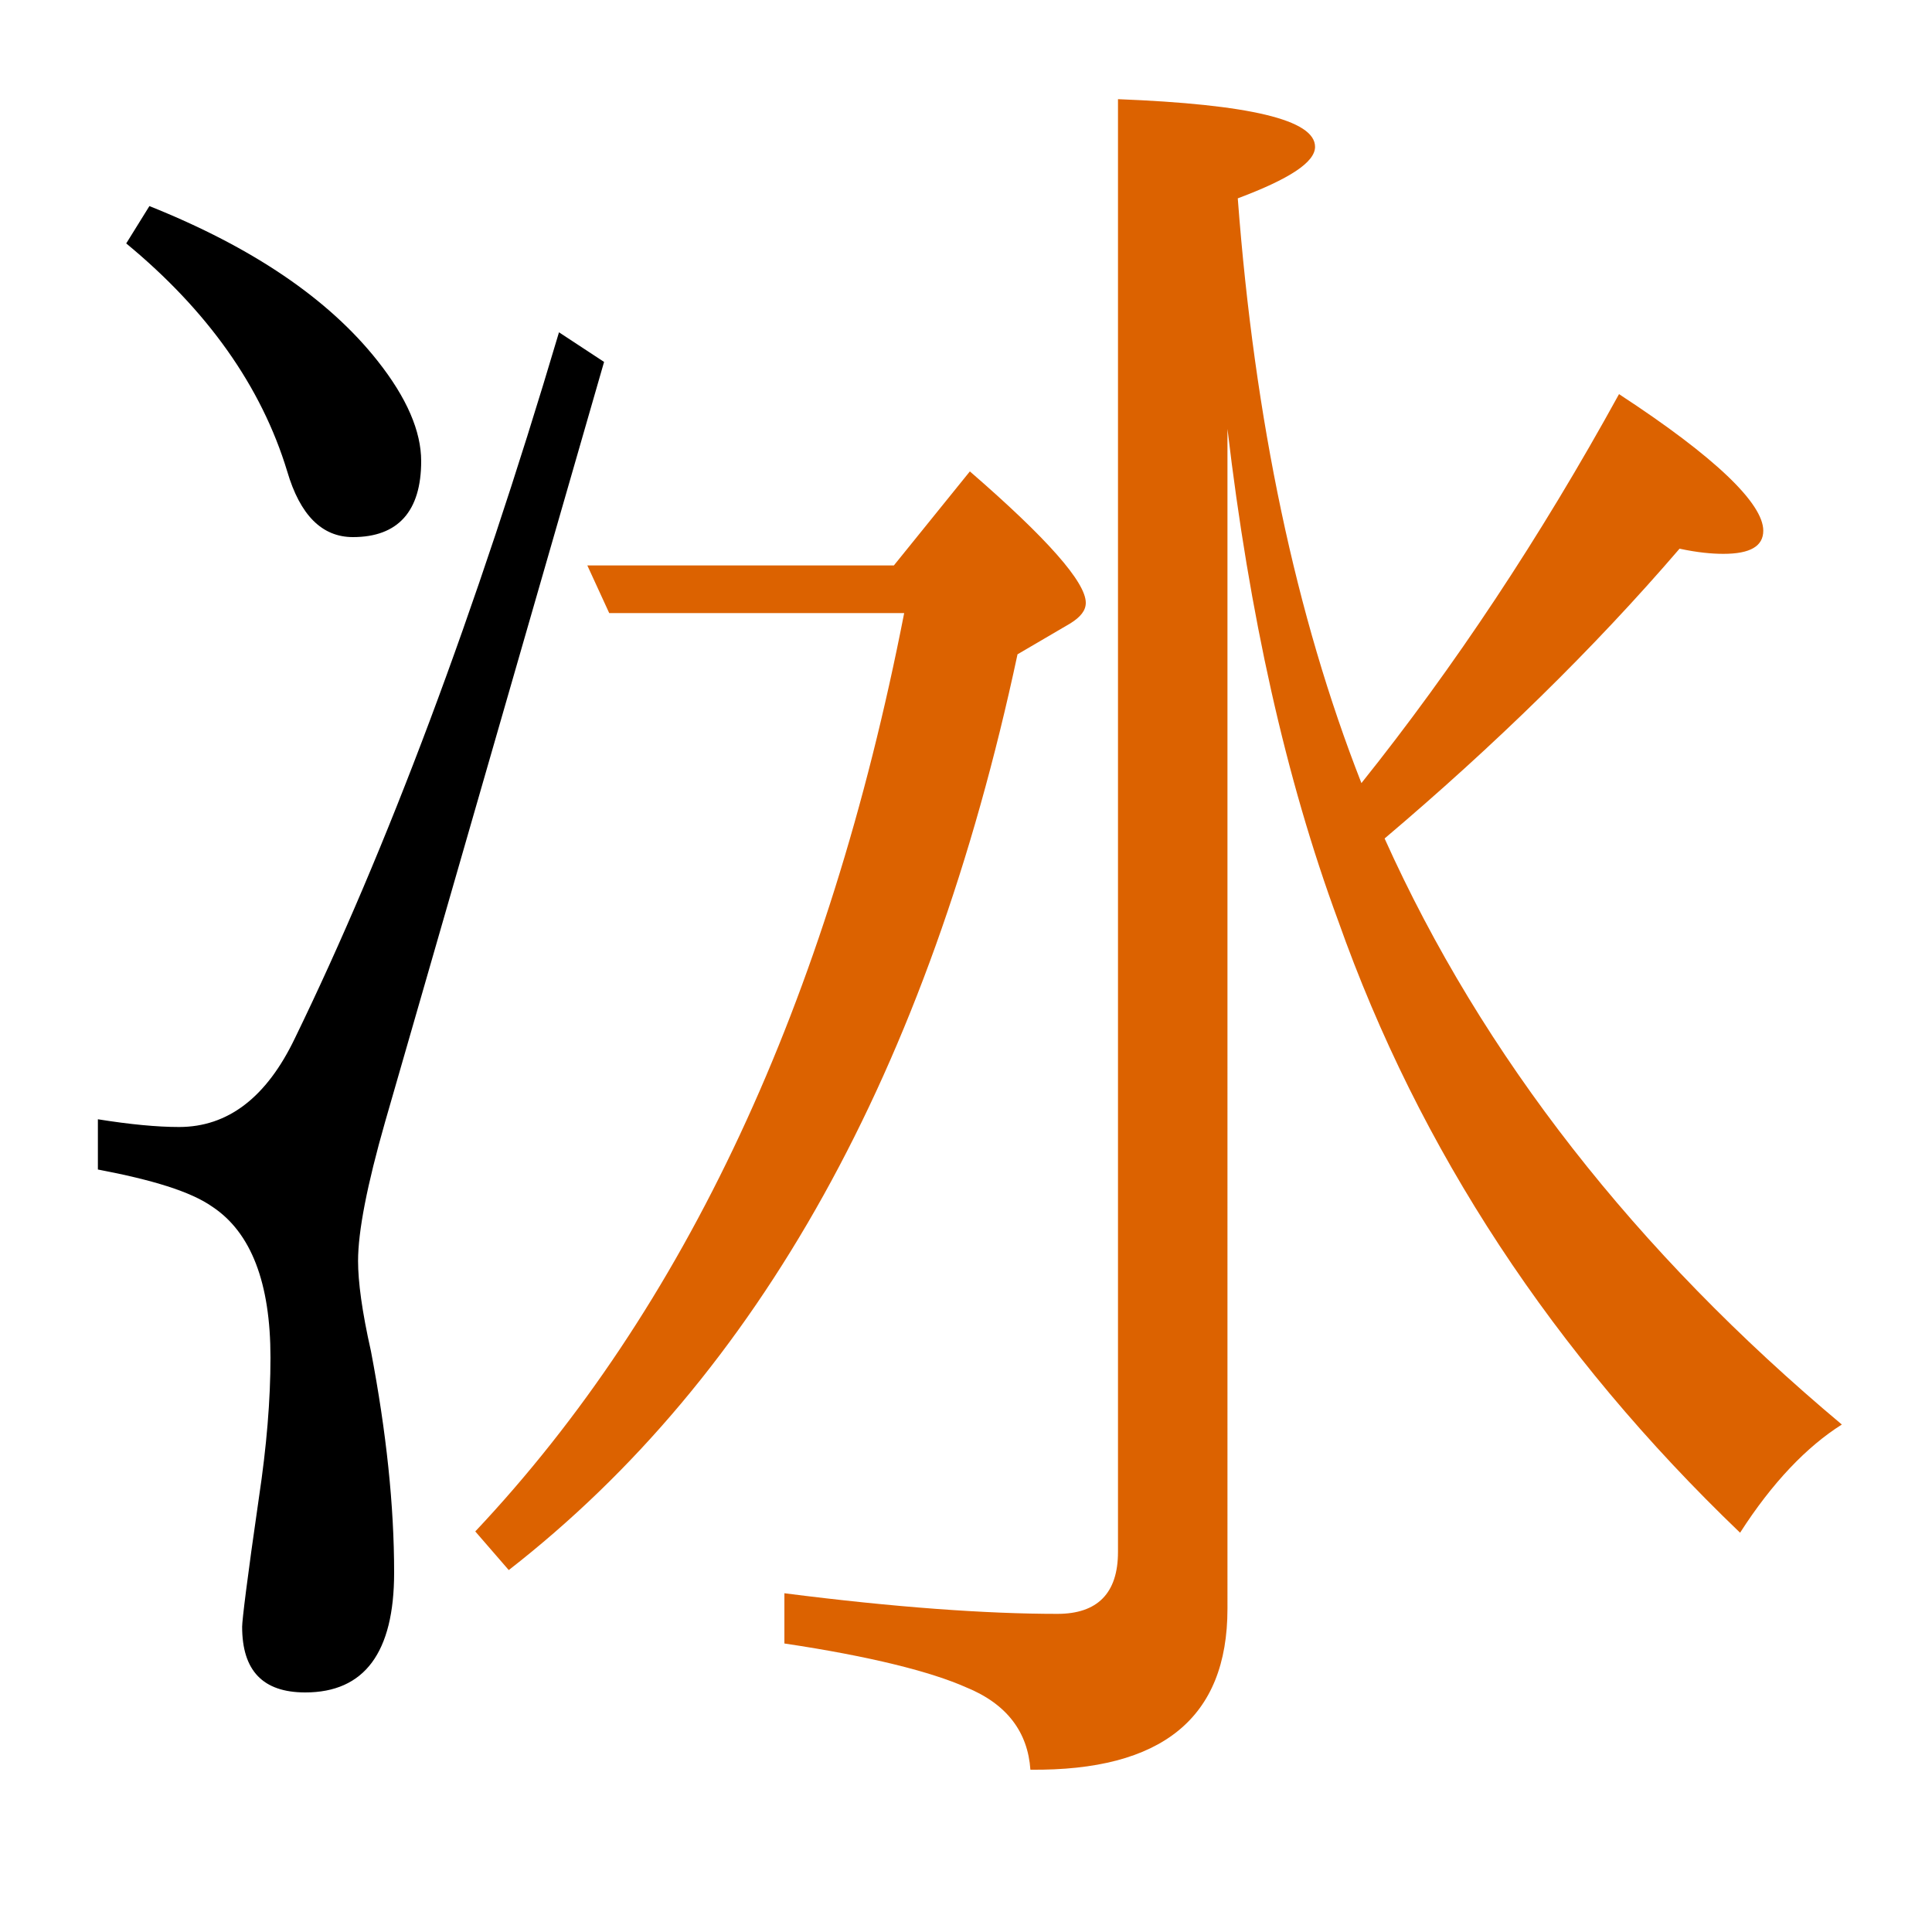
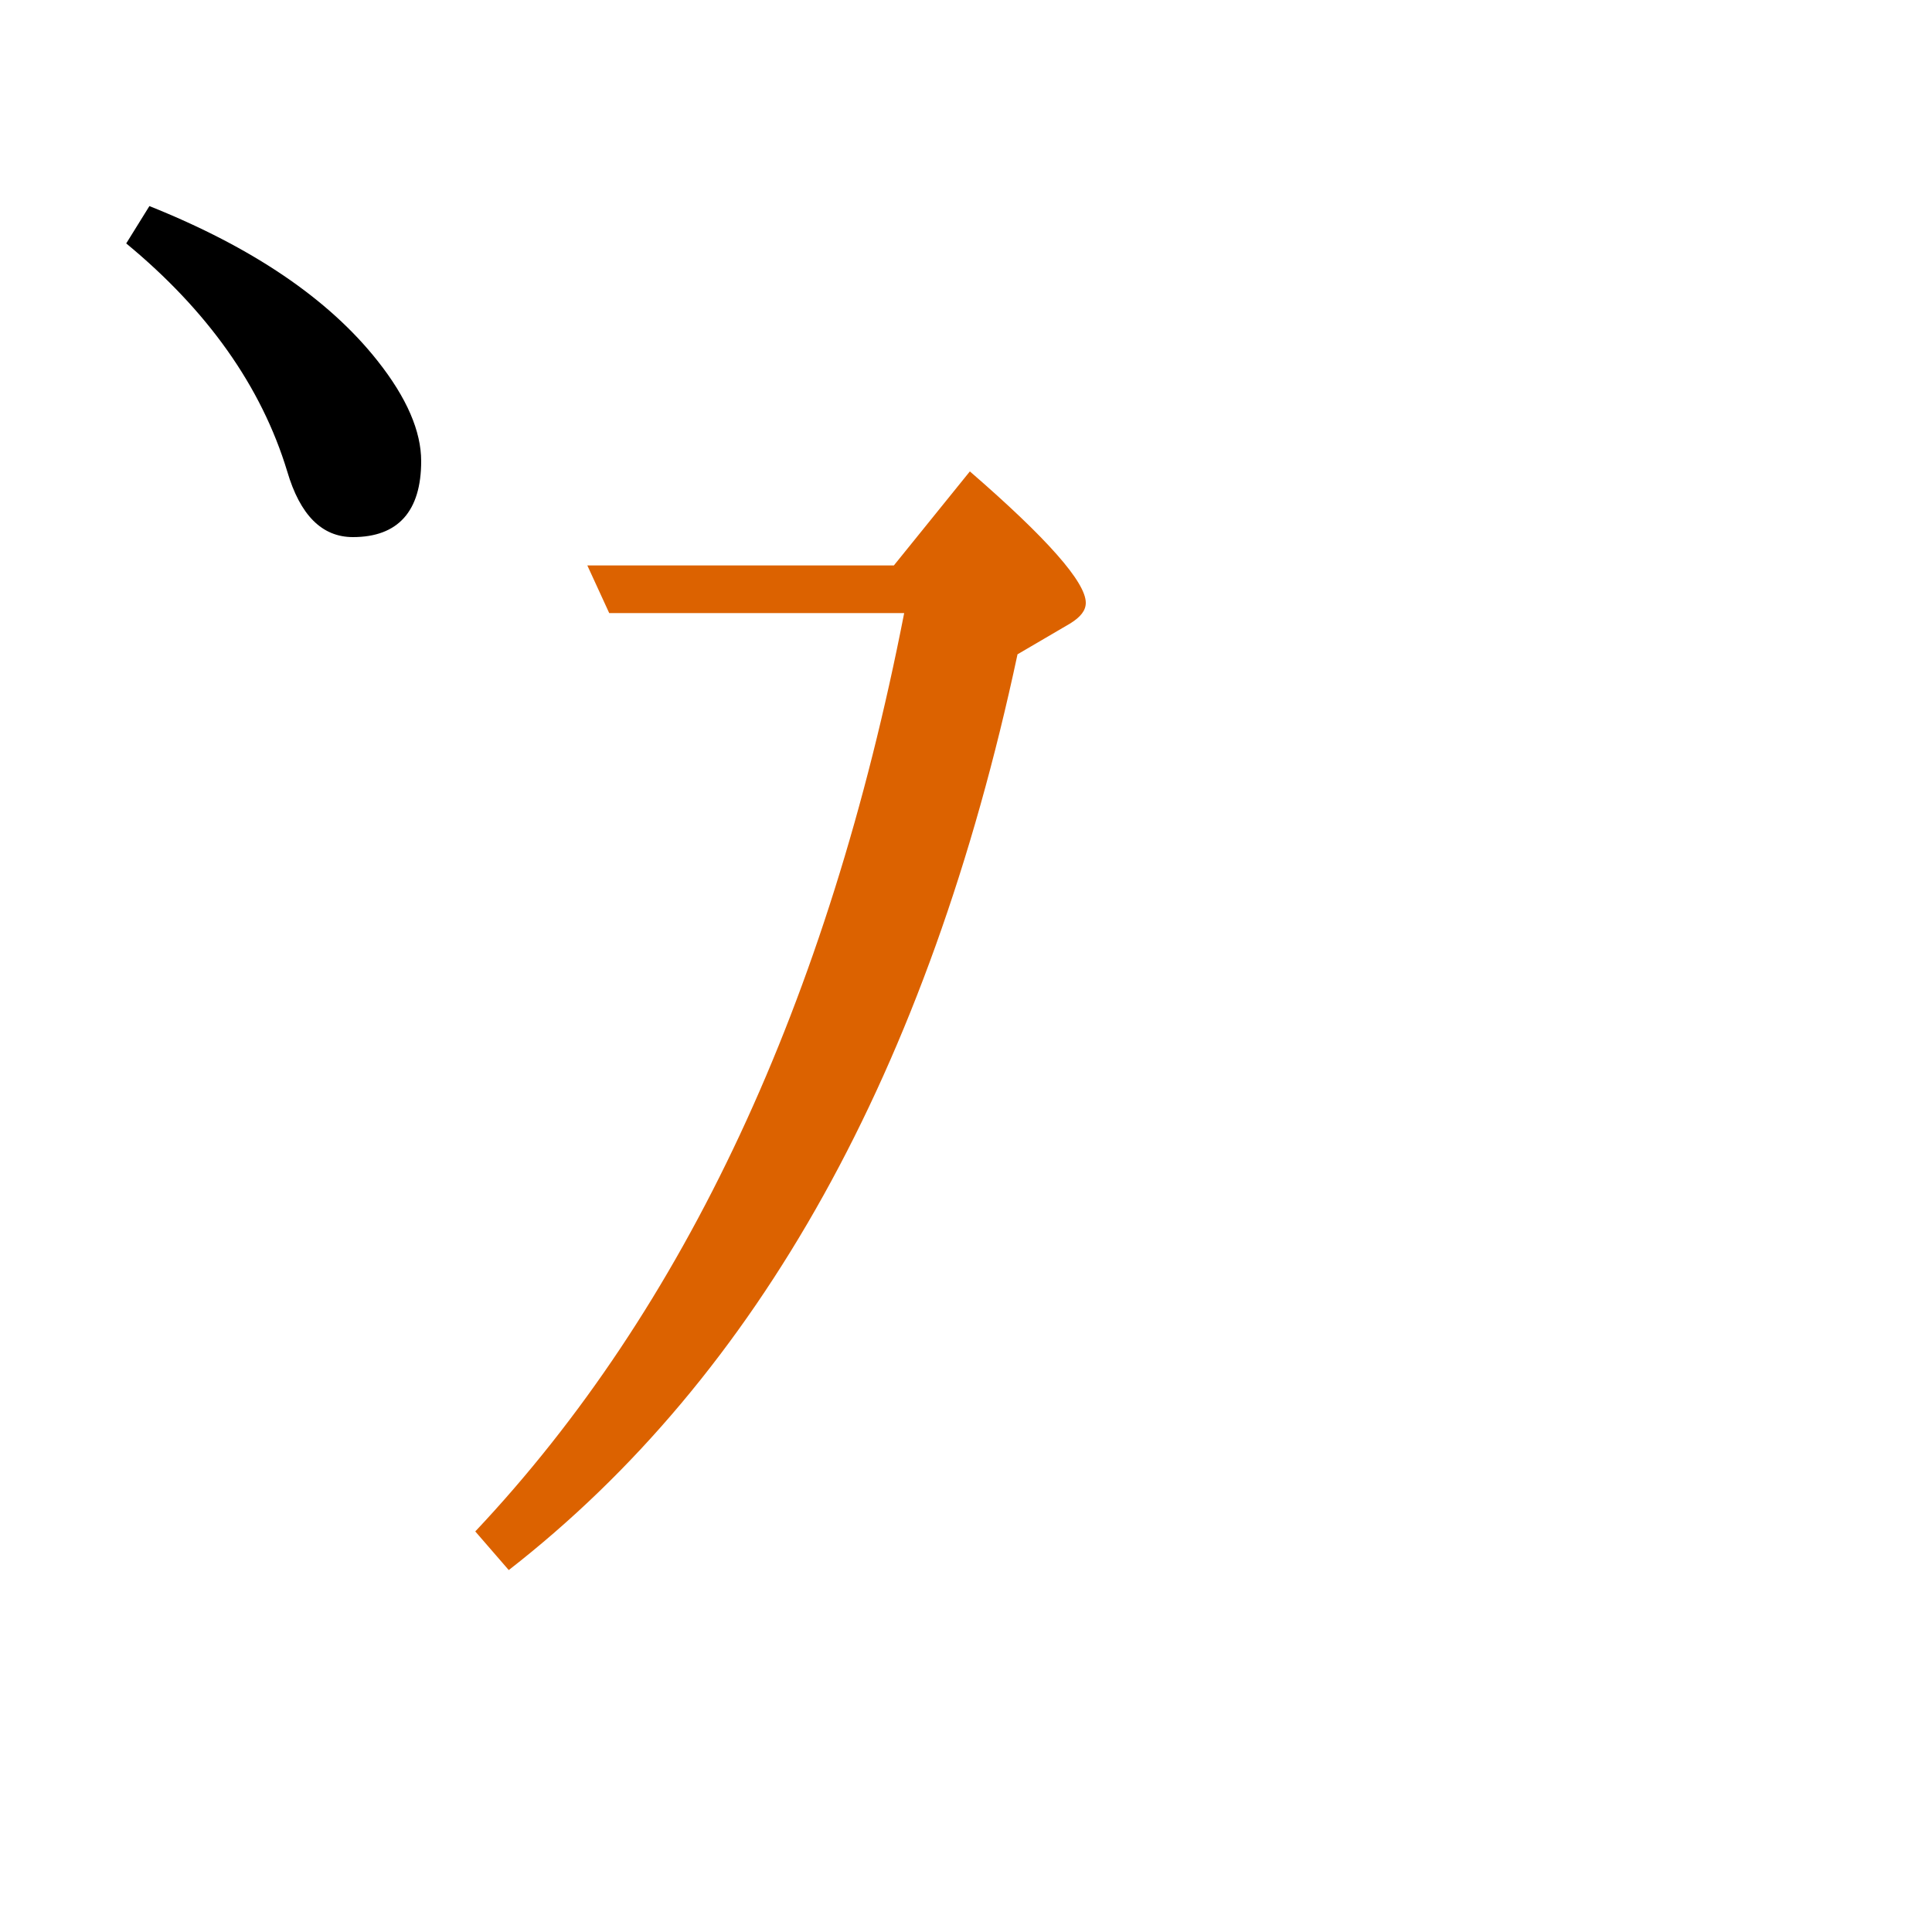
<svg xmlns="http://www.w3.org/2000/svg" version="1.1" id="圖層_1" x="0px" y="0px" viewBox="45 -33.8 150 150" style="enable-background:new 45 -33.8 150 150;" xml:space="preserve">
  <style type="text/css">
	.st0{enable-background:new    ;}
	.st1{fill:#DC6200;}
</style>
  <g class="st0">
-     <path d="M72.8,64.1c0-2.3,0.7-5.9,2.1-10.8l17-59l-3.5-2.3c-6.5,21.9-13.4,40.2-20.5,54.8c-2.2,4.6-5.2,6.9-9,6.9   c-1.7,0-3.8-0.2-6.3-0.6v3.9c4.2,0.8,7.2,1.7,8.9,2.9c3,2,4.5,5.9,4.5,11.7c0,3.3-0.3,6.9-0.9,10.9c-0.9,6.2-1.3,9.5-1.3,10   c0,3.4,1.6,5.1,4.9,5.1c4.6,0,6.9-3.1,6.9-9.3c0-5.2-0.6-10.9-1.8-17.2C73.1,68,72.8,65.7,72.8,64.1z" />
    <path d="M67.3,2.8c1,3.4,2.7,5.1,5.1,5.1c3.5,0,5.3-2,5.3-5.9c0-2.3-1.1-4.9-3.4-7.8c-3.8-4.8-9.7-8.8-17.7-12l-1.8,2.9   C61.1-9.7,65.3-3.8,67.3,2.8z" />
-     <path class="st1" d="M152.5,31.3c8.5-7.2,16.2-14.7,22.9-22.5c1.4,0.3,2.5,0.4,3.4,0.4c2.1,0,3.1-0.6,3.1-1.8   c0-2.1-3.7-5.7-11.2-10.6c-6.1,11.1-12.8,21.2-20,30.2c-5.1-13-8.3-28.2-9.6-45.4c4-1.5,6-2.8,6-4c0-2.1-5.1-3.3-15.3-3.7V86.7   c0,3.2-1.6,4.8-4.7,4.8c-5.5,0-12.6-0.5-21.2-1.6v3.9c6.7,1,11.4,2.2,14.1,3.4c3.2,1.3,4.8,3.5,5,6.4c10.2,0.1,15.3-4,15.3-12.5   V-0.5c1.7,14.4,4.5,27.1,8.6,38.2c6.3,17.8,16.7,33.6,31.2,47.5c2.5-3.9,5.2-6.7,7.9-8.4C172,63.4,160.1,48.2,152.5,31.3z" />
    <path class="st1" d="M128.1,14.6c0.8-0.5,1.2-1,1.2-1.6c0-1.6-3-5-9-10.2l-5.9,7.3H90.6l1.7,3.7h22.9c-5.9,30.2-17,54-33.3,71.3   l2.6,3C103.9,73,117.1,49.3,124,17L128.1,14.6z" />
  </g>
</svg>